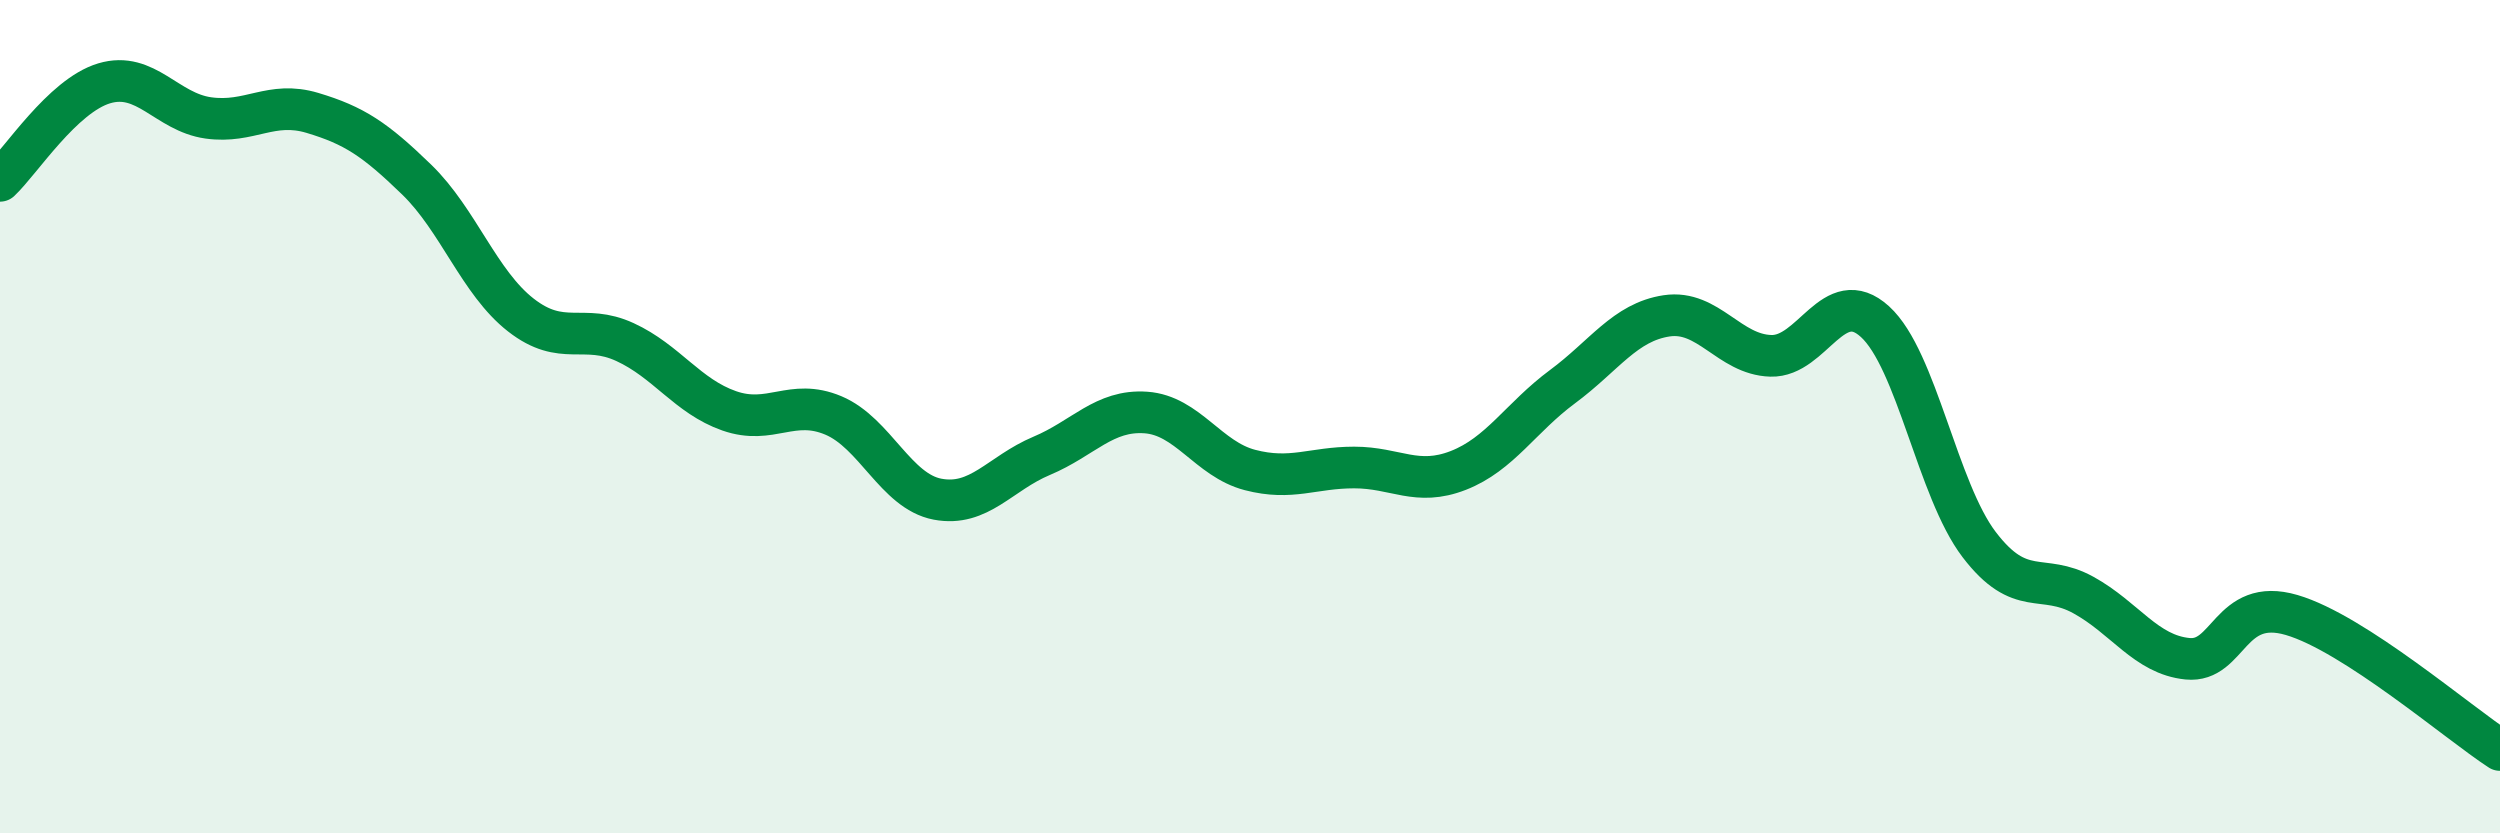
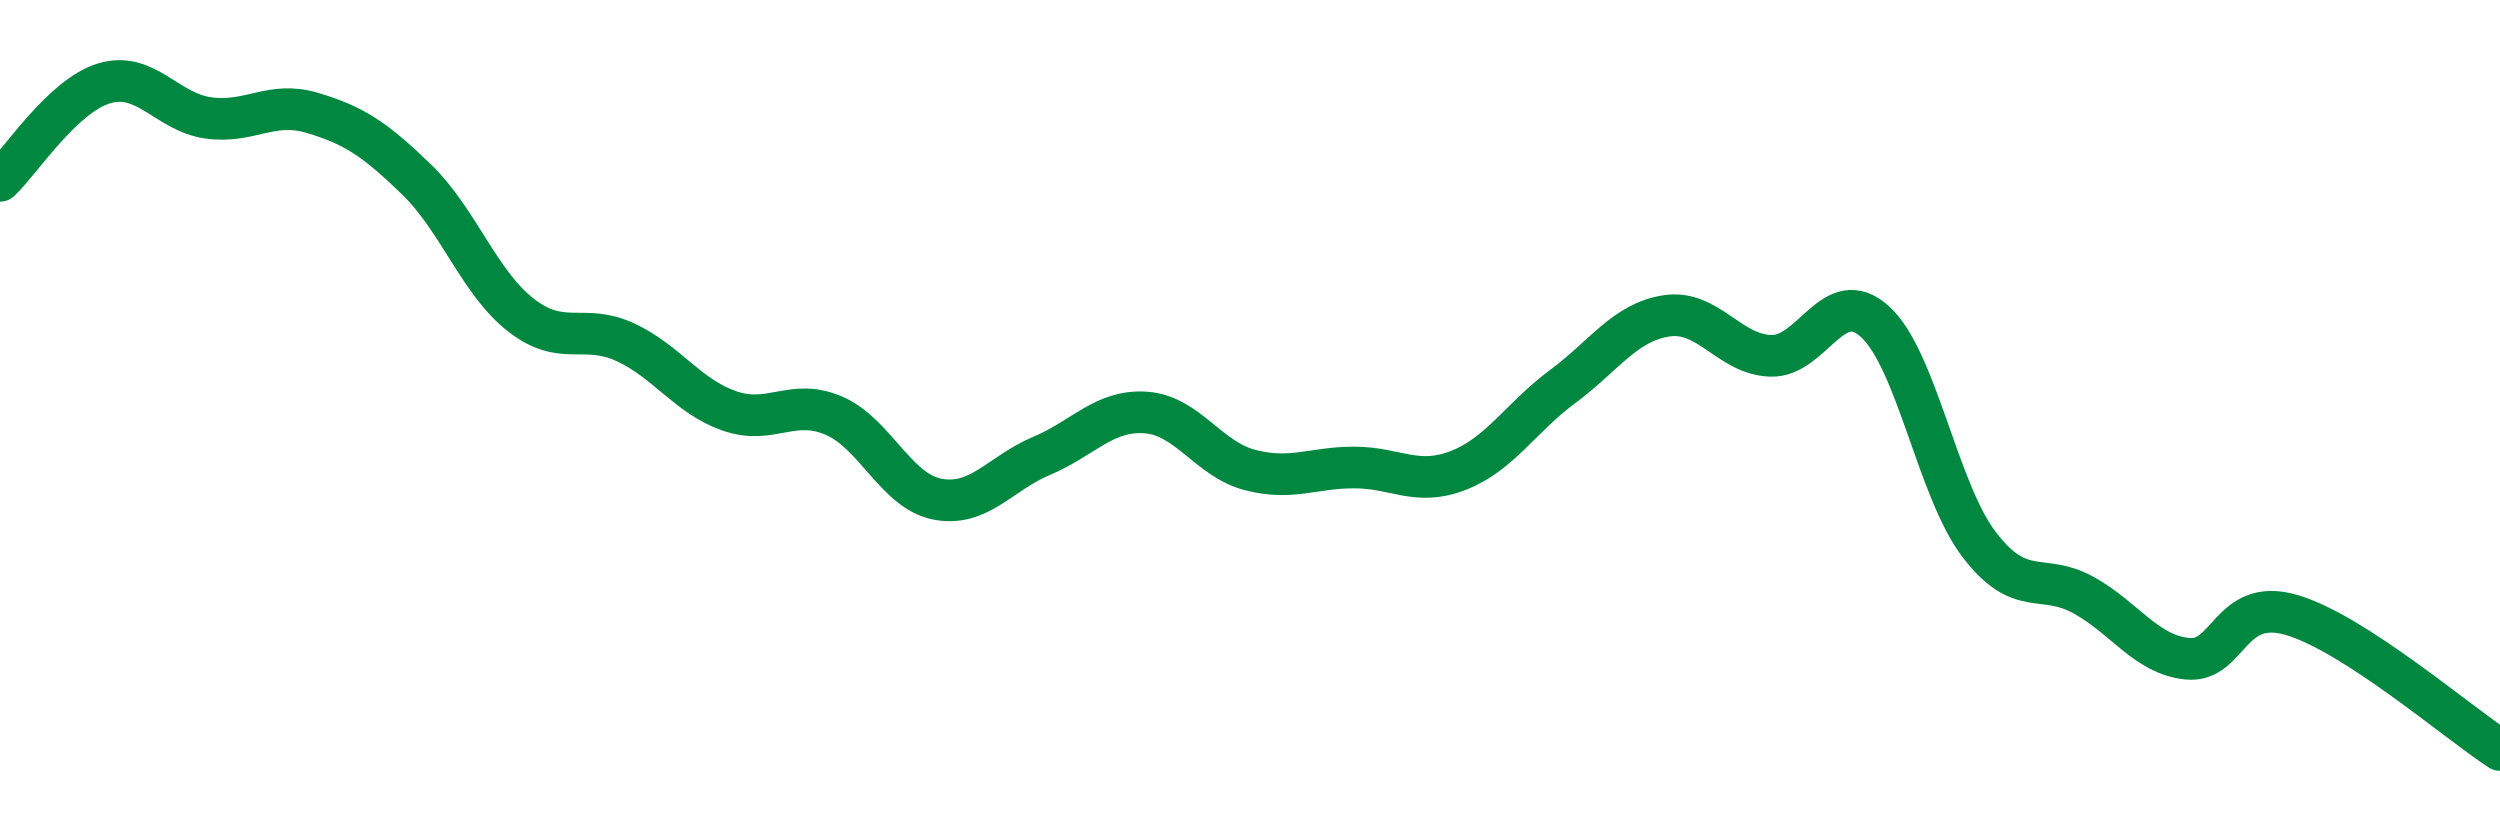
<svg xmlns="http://www.w3.org/2000/svg" width="60" height="20" viewBox="0 0 60 20">
-   <path d="M 0,4.34 C 0.5,3.87 1.5,2.3 2.5,2 C 3.5,1.7 4,2.69 5,2.83 C 6,2.97 6.5,2.41 7.5,2.71 C 8.5,3.01 9,3.34 10,4.31 C 11,5.28 11.5,6.78 12.5,7.56 C 13.5,8.34 14,7.75 15,8.21 C 16,8.67 16.5,9.51 17.5,9.86 C 18.5,10.21 19,9.55 20,9.97 C 21,10.39 21.5,11.79 22.5,11.98 C 23.5,12.17 24,11.36 25,10.94 C 26,10.52 26.5,9.83 27.5,9.9 C 28.5,9.97 29,11.02 30,11.28 C 31,11.54 31.5,11.22 32.5,11.22 C 33.5,11.22 34,11.68 35,11.29 C 36,10.9 36.5,10.02 37.5,9.28 C 38.5,8.54 39,7.73 40,7.58 C 41,7.43 41.5,8.51 42.5,8.54 C 43.5,8.57 44,6.81 45,7.72 C 46,8.63 46.5,11.76 47.5,13.07 C 48.5,14.38 49,13.73 50,14.28 C 51,14.83 51.5,15.71 52.5,15.81 C 53.5,15.91 53.5,14.32 55,14.76 C 56.5,15.2 59,17.35 60,18L60 20L0 20Z" fill="#008740" opacity="0.1" stroke-linecap="round" stroke-linejoin="round" />
  <path d="M 0,4.34 C 0.5,3.87 1.5,2.3 2.5,2 C 3.5,1.7 4,2.69 5,2.83 C 6,2.97 6.5,2.41 7.5,2.71 C 8.5,3.01 9,3.34 10,4.31 C 11,5.28 11.5,6.78 12.5,7.56 C 13.5,8.34 14,7.75 15,8.21 C 16,8.67 16.5,9.51 17.5,9.86 C 18.5,10.21 19,9.55 20,9.97 C 21,10.39 21.5,11.79 22.5,11.98 C 23.5,12.17 24,11.36 25,10.94 C 26,10.52 26.5,9.83 27.5,9.9 C 28.5,9.97 29,11.02 30,11.28 C 31,11.54 31.5,11.22 32.5,11.22 C 33.5,11.22 34,11.68 35,11.29 C 36,10.9 36.5,10.02 37.5,9.28 C 38.5,8.54 39,7.73 40,7.58 C 41,7.43 41.5,8.51 42.5,8.54 C 43.5,8.57 44,6.81 45,7.72 C 46,8.63 46.5,11.76 47.5,13.07 C 48.5,14.38 49,13.73 50,14.28 C 51,14.83 51.5,15.71 52.5,15.81 C 53.5,15.91 53.5,14.32 55,14.76 C 56.5,15.2 59,17.35 60,18" stroke="#008740" stroke-width="1" fill="none" stroke-linecap="round" stroke-linejoin="round" />
</svg>